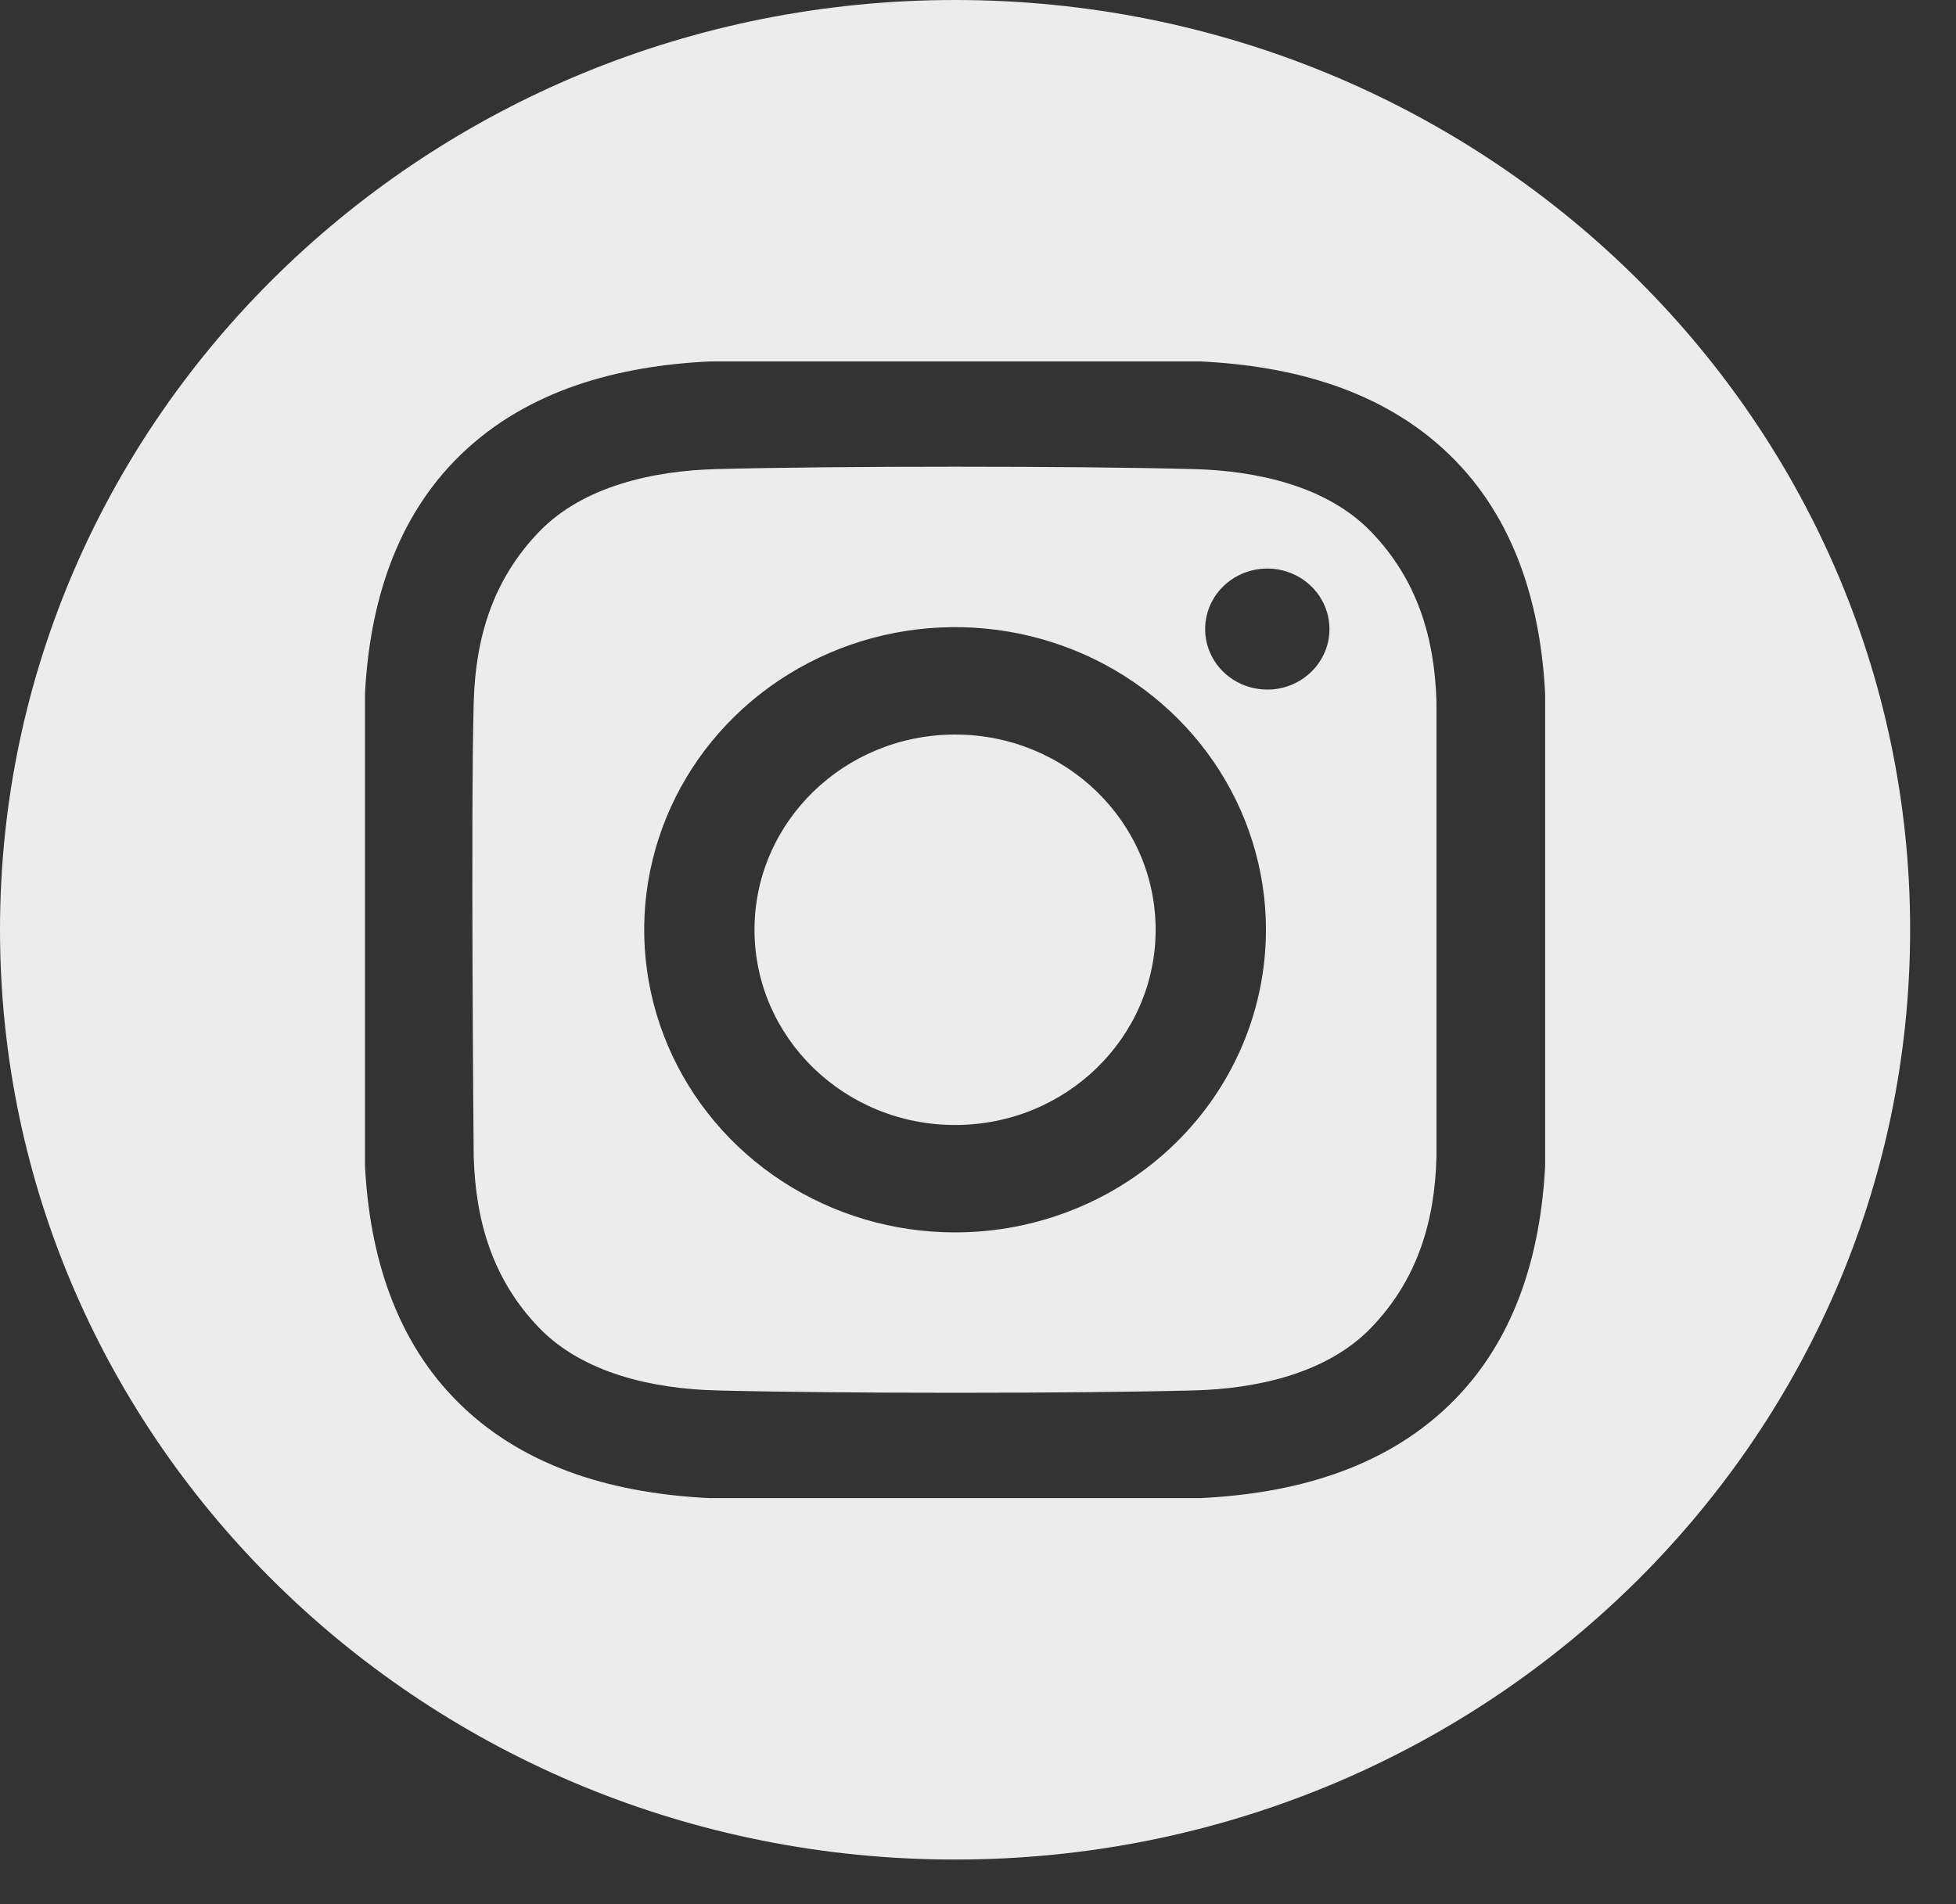
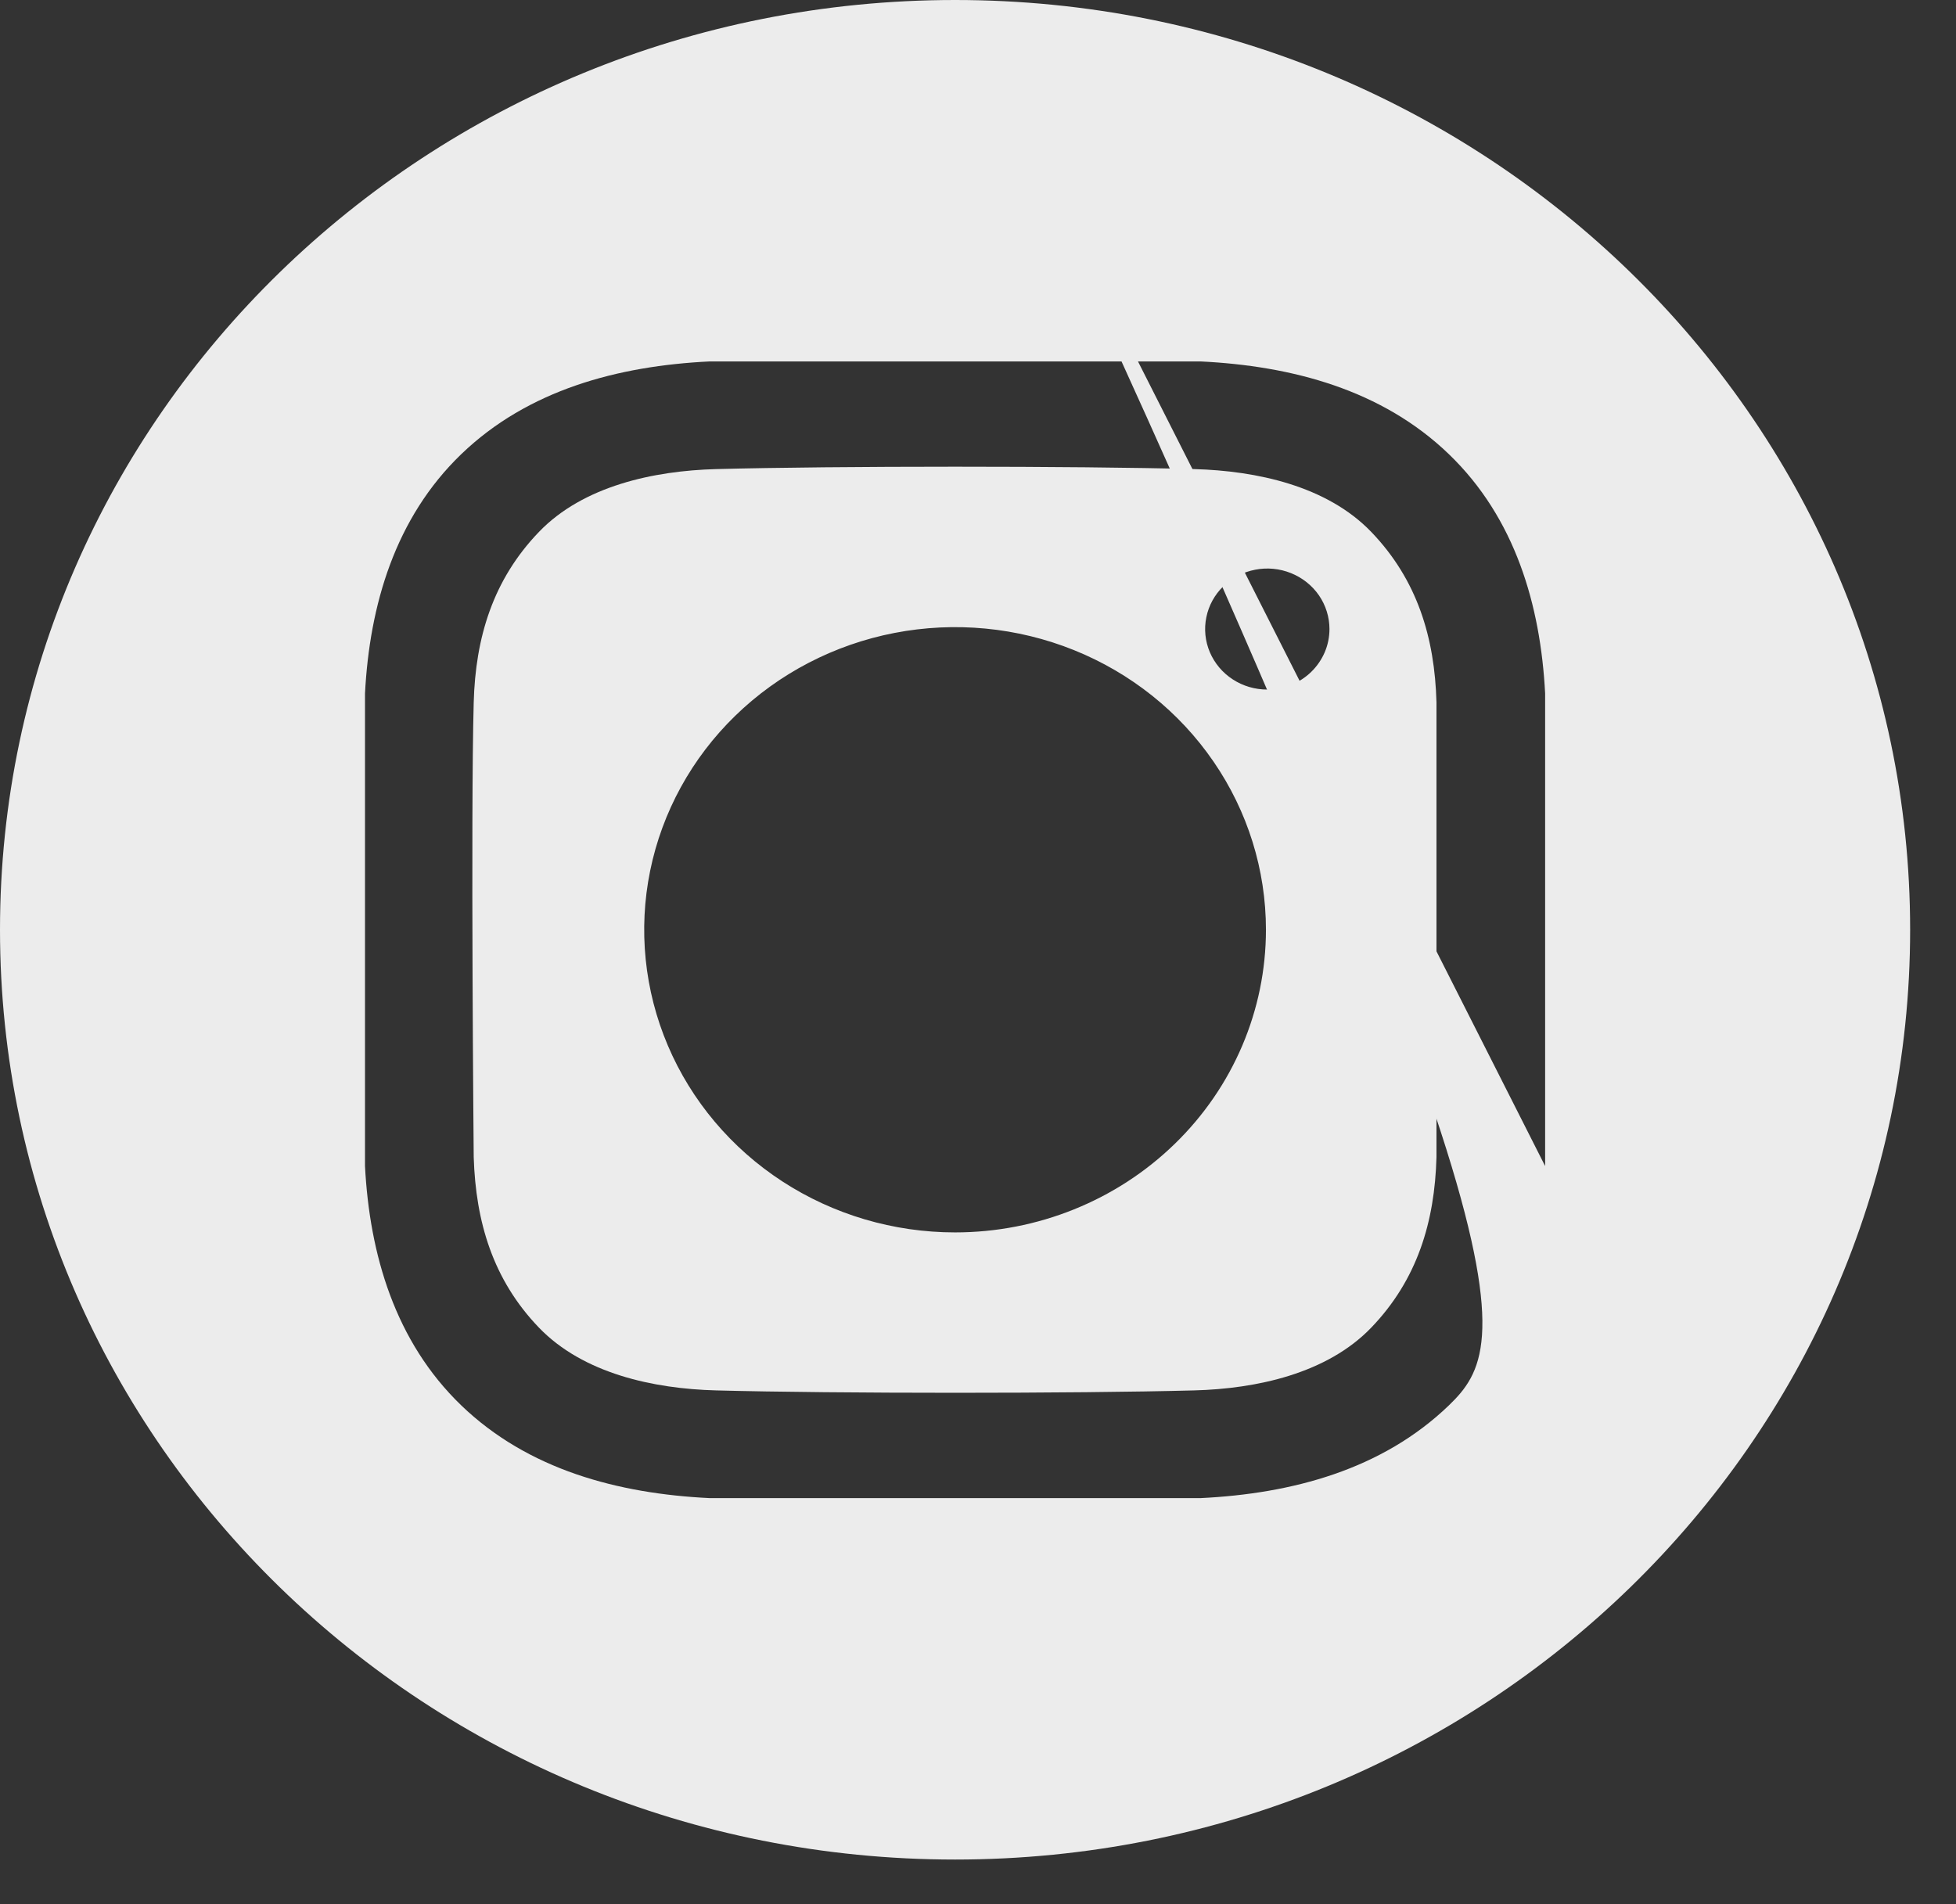
<svg xmlns="http://www.w3.org/2000/svg" width="38" height="37" viewBox="0 0 38 37" fill="none">
  <rect x="0" y="0" width="38" height="37" fill="#333333" stroke="none" />
-   <path d="M18.555 21.86C20.707 21.86 22.451 20.162 22.451 18.066C22.451 15.971 20.707 14.273 18.555 14.273C16.403 14.273 14.658 15.971 14.658 18.066C14.658 20.162 16.403 21.86 18.555 21.86Z" fill="#ECECEC" />
-   <path d="M18.555 0C8.307 0 0 8.089 0 18.066C0 28.044 8.307 36.133 18.555 36.133C28.802 36.133 37.109 28.044 37.109 18.066C37.109 8.089 28.802 0 18.555 0ZM30.018 22.658C29.929 24.376 29.434 26.07 28.148 27.308C26.85 28.558 25.102 29.024 23.321 29.11H13.788C12.007 29.024 10.259 28.558 8.961 27.308C7.676 26.07 7.18 24.376 7.091 22.658V13.475C7.18 11.757 7.676 10.063 8.961 8.825C10.259 7.575 12.007 7.109 13.788 7.023H23.321C25.102 7.109 26.85 7.574 28.148 8.825C29.434 10.063 29.929 11.757 30.018 13.475L30.018 22.658Z" fill="#ECECEC" />
+   <path d="M18.555 0C8.307 0 0 8.089 0 18.066C0 28.044 8.307 36.133 18.555 36.133C28.802 36.133 37.109 28.044 37.109 18.066C37.109 8.089 28.802 0 18.555 0ZC29.929 24.376 29.434 26.07 28.148 27.308C26.85 28.558 25.102 29.024 23.321 29.11H13.788C12.007 29.024 10.259 28.558 8.961 27.308C7.676 26.07 7.18 24.376 7.091 22.658V13.475C7.18 11.757 7.676 10.063 8.961 8.825C10.259 7.575 12.007 7.109 13.788 7.023H23.321C25.102 7.109 26.85 7.574 28.148 8.825C29.434 10.063 29.929 11.757 30.018 13.475L30.018 22.658Z" fill="#ECECEC" />
  <path d="M23.201 9.115C20.879 9.053 16.231 9.053 13.909 9.115C12.701 9.148 11.331 9.441 10.47 10.336C9.575 11.267 9.237 12.391 9.203 13.649C9.143 15.857 9.203 22.484 9.203 22.484C9.242 23.741 9.575 24.866 10.47 25.797C11.331 26.692 12.701 26.985 13.909 27.017C16.231 27.079 20.879 27.079 23.201 27.017C24.409 26.985 25.779 26.692 26.64 25.797C27.535 24.866 27.873 23.742 27.907 22.484V13.649C27.873 12.391 27.535 11.267 26.64 10.336C25.779 9.44 24.409 9.148 23.201 9.115V9.115ZM18.555 23.947C17.36 23.947 16.192 23.602 15.199 22.956C14.206 22.31 13.432 21.391 12.975 20.317C12.518 19.242 12.398 18.06 12.631 16.919C12.864 15.778 13.439 14.73 14.284 13.908C15.129 13.086 16.205 12.526 17.376 12.299C18.548 12.072 19.762 12.188 20.866 12.633C21.97 13.078 22.913 13.832 23.576 14.799C24.24 15.766 24.594 16.903 24.594 18.066C24.594 19.626 23.958 21.122 22.825 22.224C21.693 23.327 20.157 23.947 18.555 23.947V23.947ZM24.62 13.399C24.381 13.399 24.148 13.331 23.949 13.201C23.75 13.072 23.596 12.888 23.504 12.673C23.413 12.458 23.389 12.222 23.436 11.994C23.482 11.766 23.597 11.556 23.766 11.392C23.935 11.227 24.15 11.115 24.385 11.07C24.619 11.024 24.862 11.048 25.082 11.137C25.303 11.226 25.492 11.377 25.625 11.57C25.757 11.763 25.828 11.991 25.828 12.223C25.828 12.378 25.797 12.531 25.736 12.674C25.675 12.816 25.586 12.946 25.474 13.055C25.362 13.164 25.229 13.251 25.082 13.31C24.936 13.369 24.779 13.4 24.62 13.399Z" fill="#ECECEC" />
</svg>